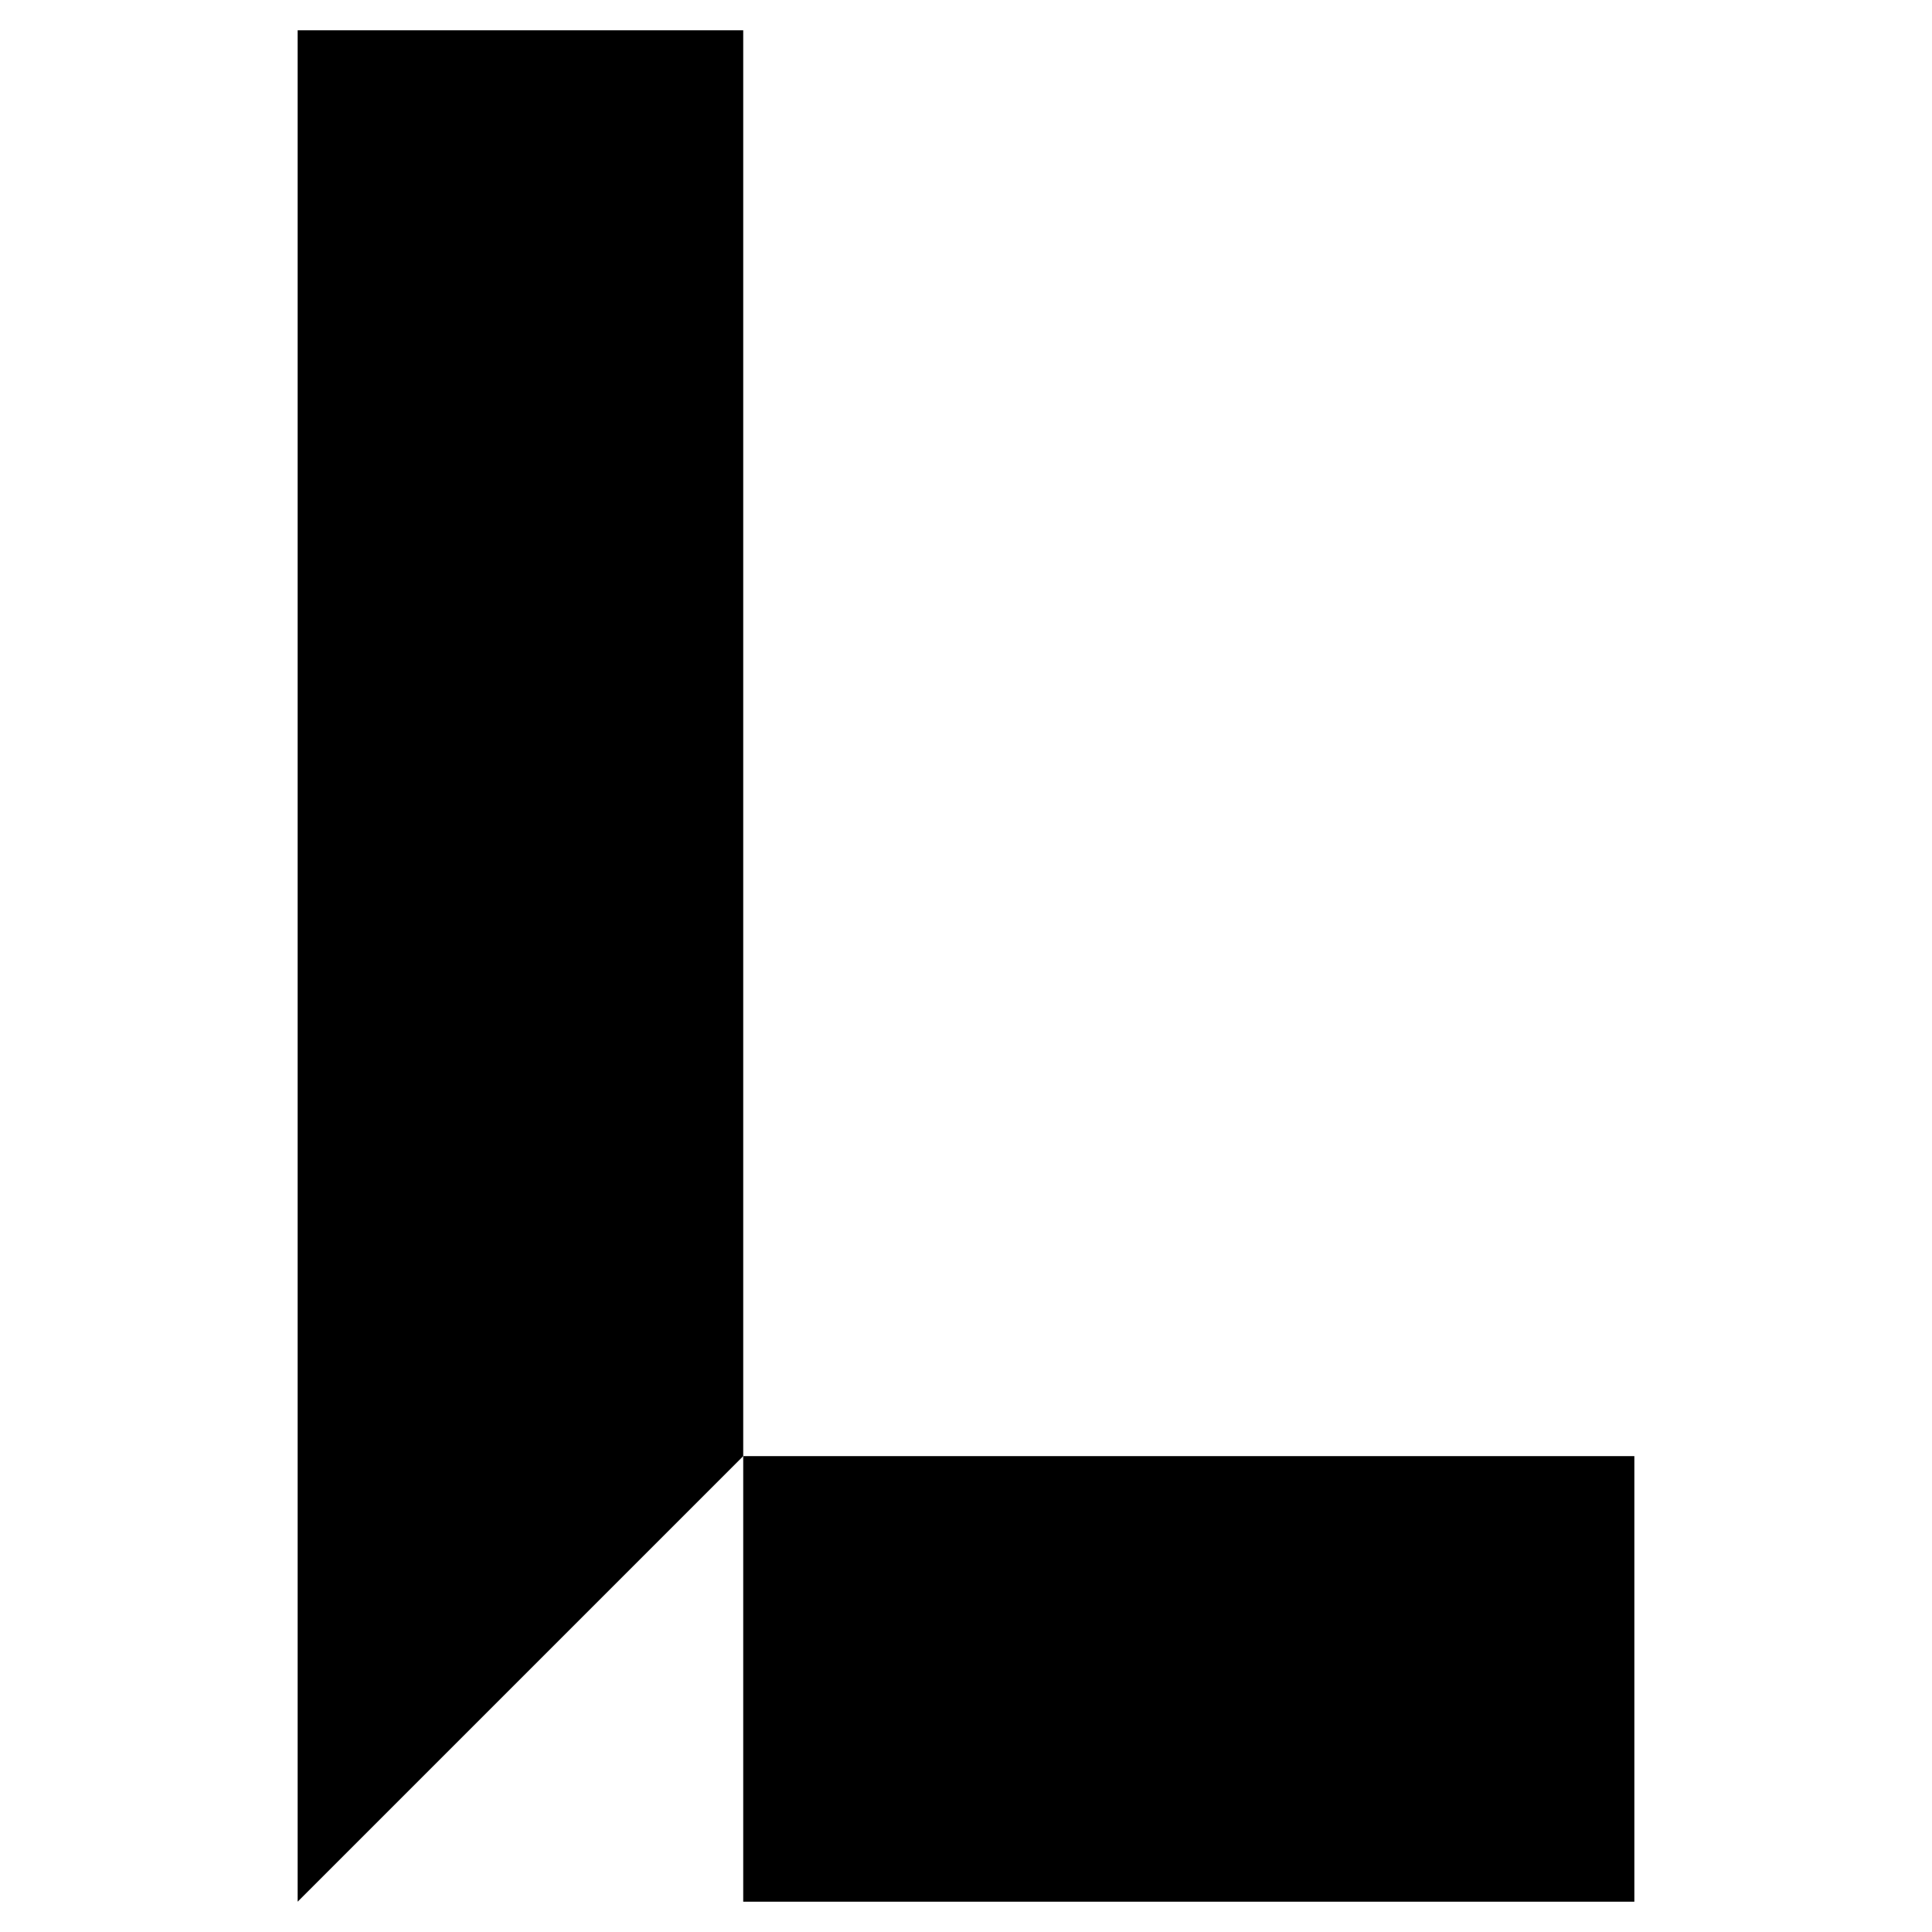
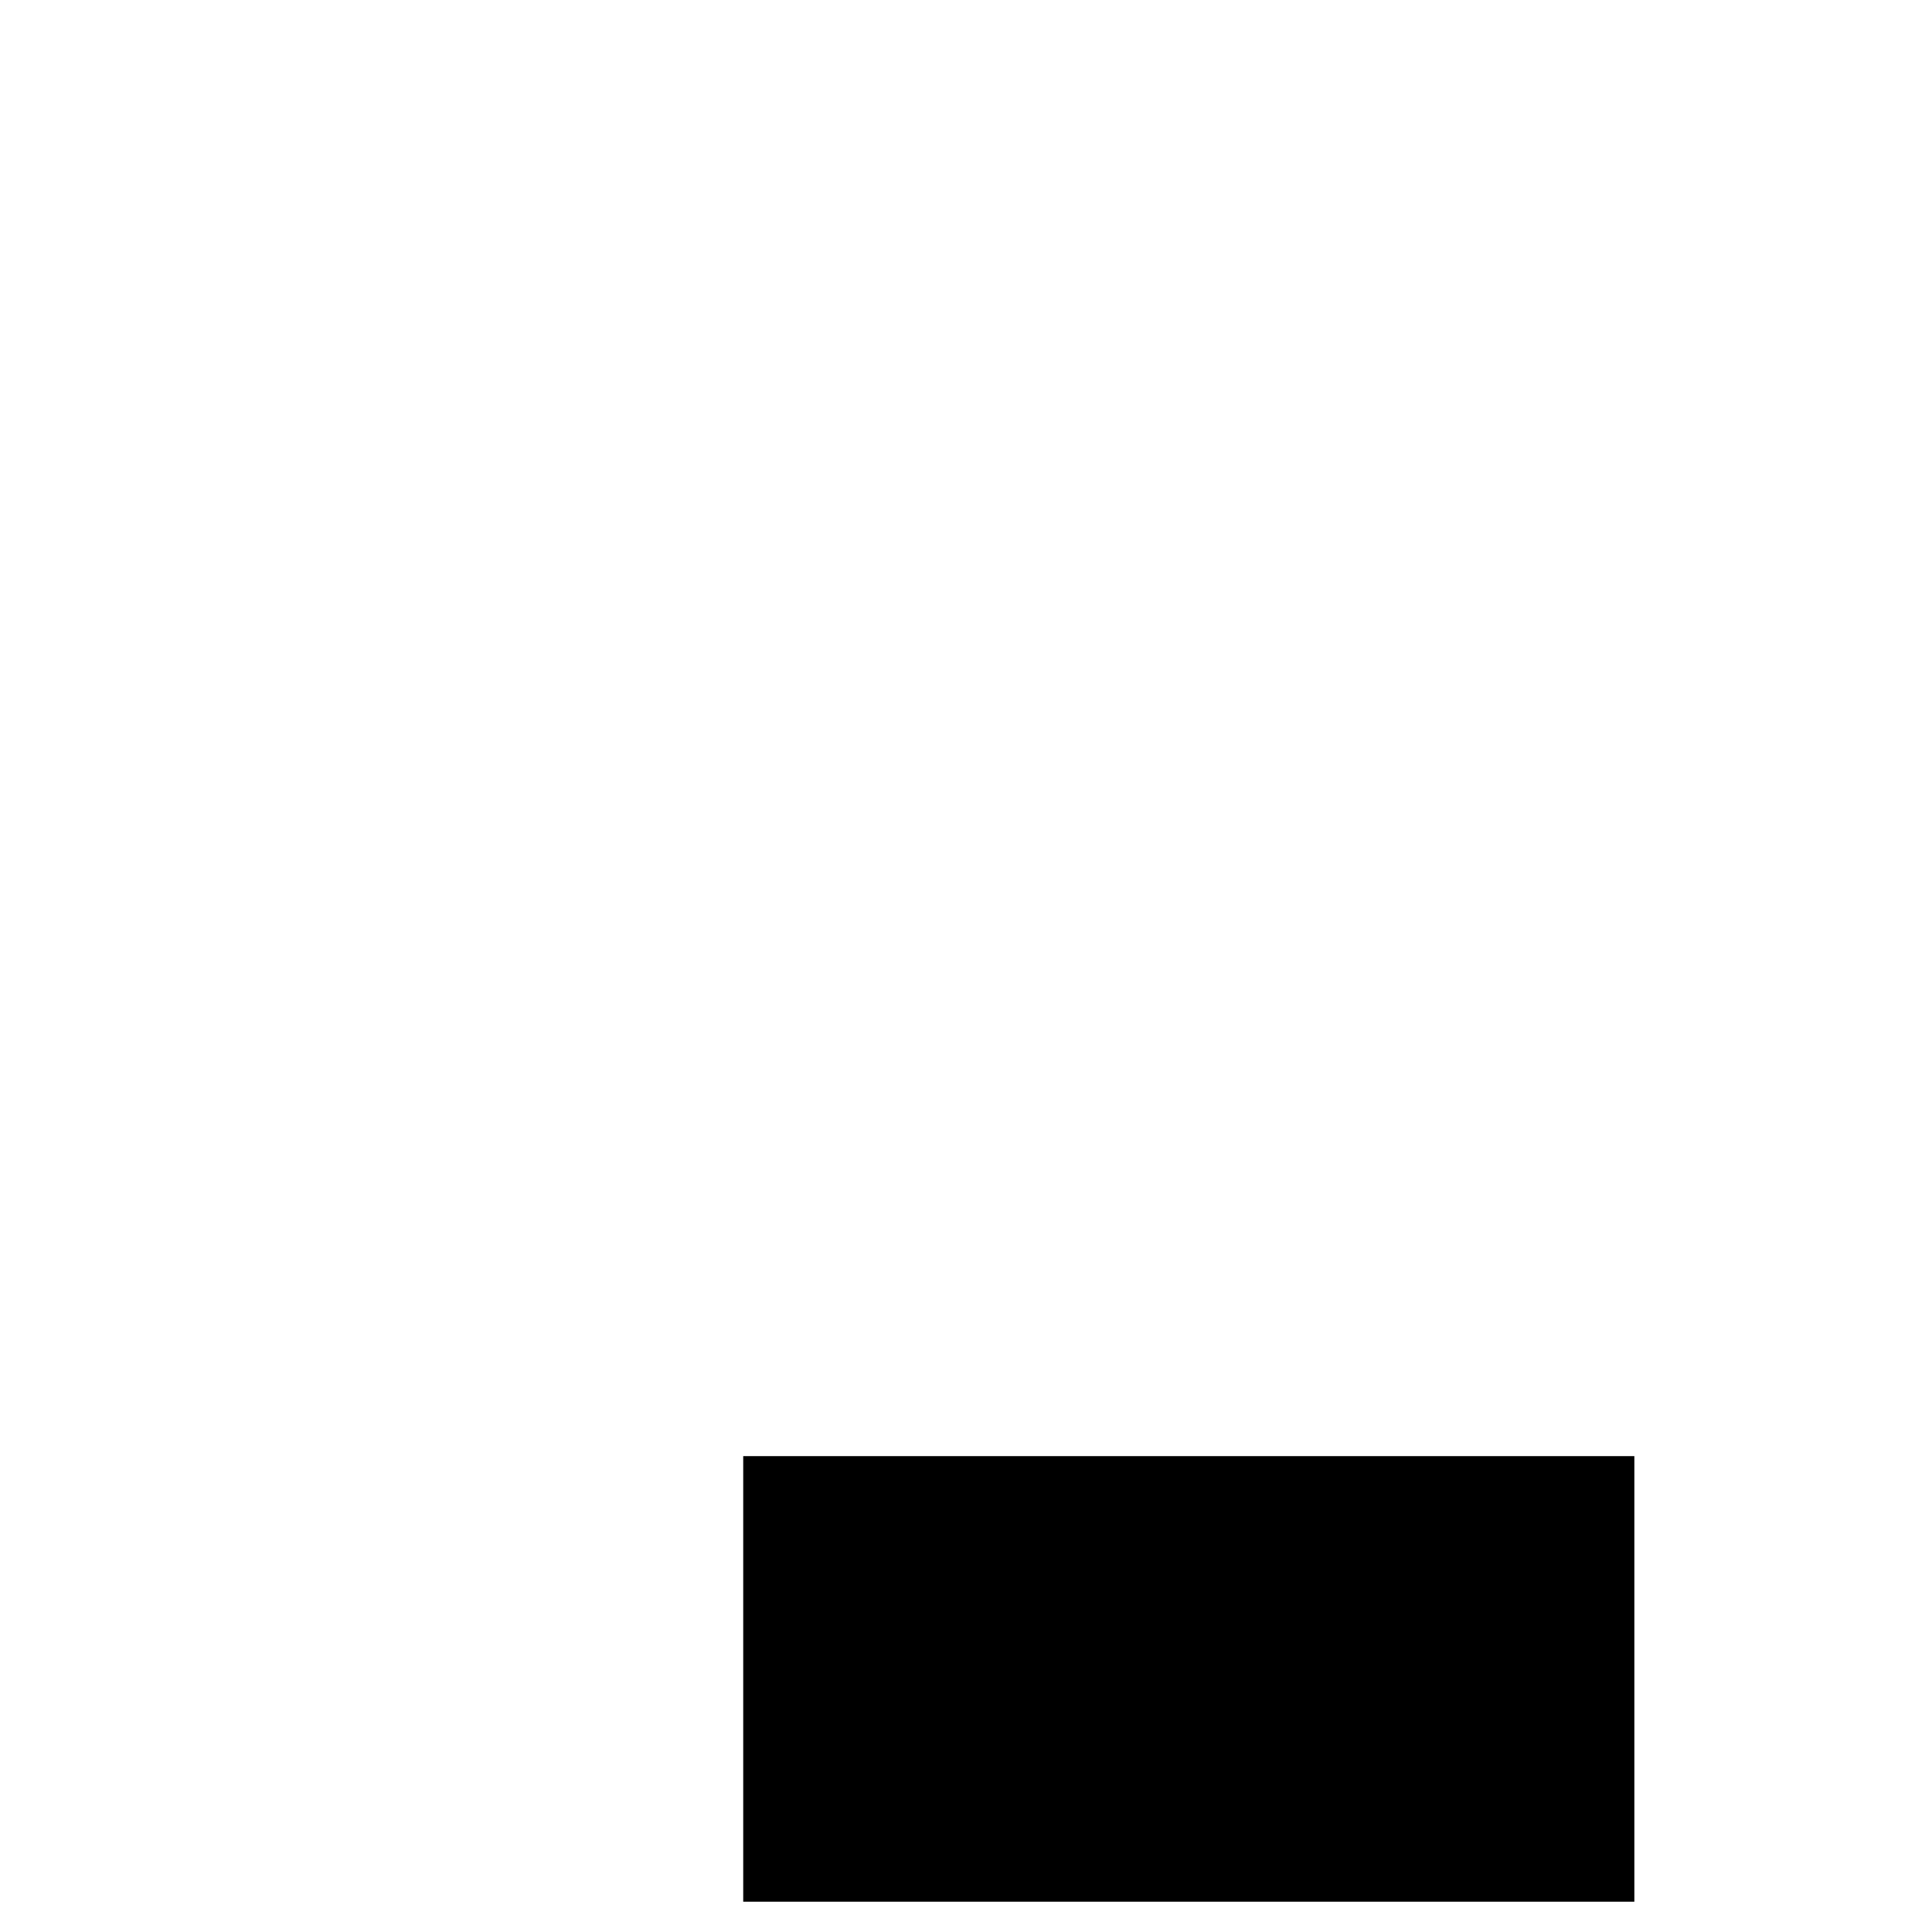
<svg xmlns="http://www.w3.org/2000/svg" fill="#000000" width="800px" height="800px" version="1.1" viewBox="144 144 512 512">
  <g>
-     <path d="m222.88 152.03v495.94l118.08-118.08v-377.86z" />
    <path d="m340.96 529.89h236.16v118.08h-236.16z" />
  </g>
</svg>